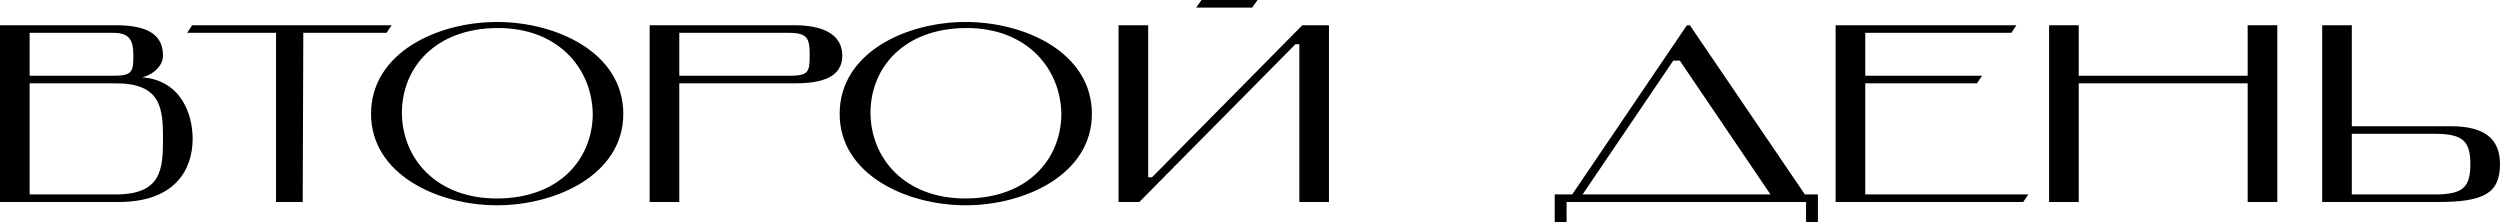
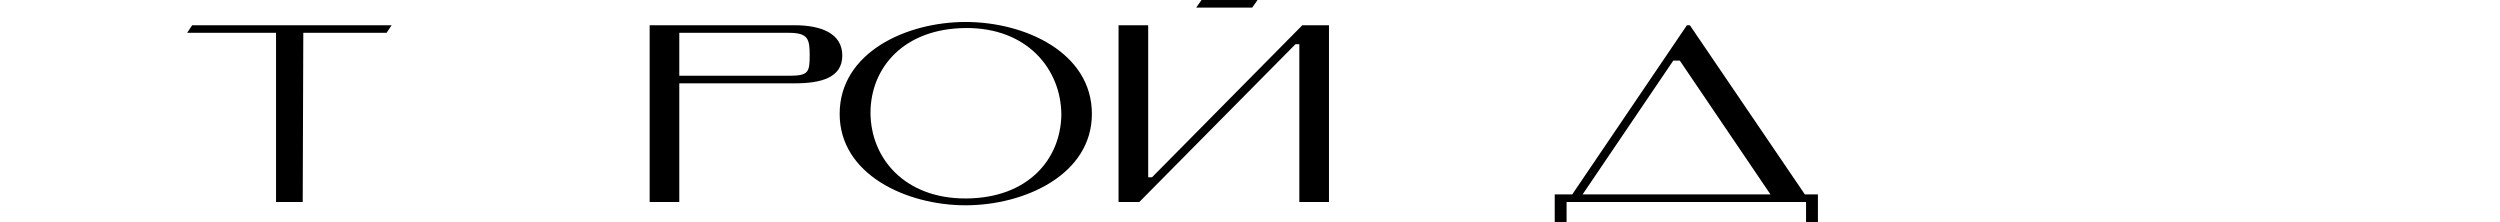
<svg xmlns="http://www.w3.org/2000/svg" width="236" height="21" viewBox="0 0 236 21" fill="none">
-   <path d="M2.798 7.866V18.354H10.912C15.192 18.354 15.388 16.066 15.388 13.11C15.388 10.178 15.192 7.866 10.912 7.866H2.798ZM13.402 7.294C17.095 7.58 18.186 10.774 18.186 13.11C18.186 15.875 16.647 19.069 11.191 19.069H0V2.384H10.912C13.346 2.384 15.388 2.932 15.388 5.244C15.388 6.221 14.437 7.079 13.402 7.294ZM10.632 7.151C12.45 7.151 12.59 6.841 12.59 5.244C12.59 3.695 12.171 3.099 10.632 3.099H2.798V7.151H10.632Z" fill="black" />
  <path d="M18.14 2.384H36.969L36.494 3.099H28.632L28.576 19.069H26.058V3.099H17.665L18.14 2.384Z" fill="black" />
-   <path d="M35.028 10.75C35.028 4.958 41.324 2.074 46.919 2.074C52.515 2.074 58.838 4.958 58.838 10.75C58.838 16.471 52.515 19.379 46.919 19.379C41.324 19.379 35.028 16.471 35.028 10.75ZM37.938 10.607C37.938 14.922 41.156 18.759 46.947 18.735C52.794 18.712 55.9 15.041 55.956 10.822C55.928 6.507 52.711 2.598 46.919 2.646C41.072 2.694 37.966 6.388 37.938 10.607Z" fill="black" />
  <path d="M74.477 7.151C76.295 7.151 76.435 6.841 76.435 5.244C76.435 3.695 76.295 3.099 74.477 3.099H64.125V7.151H74.477ZM75.036 7.866H64.125V19.069H61.327V2.384H75.036C77.498 2.384 79.513 3.146 79.513 5.244C79.513 7.342 77.498 7.866 75.036 7.866Z" fill="black" />
  <path d="M79.264 10.75C79.264 4.958 85.56 2.074 91.155 2.074C96.751 2.074 103.074 4.958 103.074 10.75C103.074 16.471 96.751 19.379 91.155 19.379C85.56 19.379 79.264 16.471 79.264 10.75ZM82.174 10.607C82.174 14.922 85.392 18.759 91.183 18.735C97.031 18.712 100.136 15.041 100.192 10.822C100.164 6.507 96.947 2.598 91.155 2.646C85.308 2.694 82.202 6.388 82.174 10.607Z" fill="black" />
  <path d="M113.425 0H118.713L118.209 0.715H112.921L113.425 0ZM122.657 4.171H122.294L107.549 19.069H105.591V2.384H108.389V16.733H108.752L122.937 2.384H125.455V19.069H122.657V4.171Z" fill="black" />
  <path d="M157.957 5.721L149.396 18.354H167.134L158.573 5.721H157.957ZM146.766 18.354H148.417L159.244 2.384H159.524L170.38 18.354H171.611V21H170.492V19.069H147.885V21H146.766V18.354Z" fill="black" />
-   <path d="M176.081 3.099V7.151H187.104L186.629 7.866H176.081V18.354H191.469L190.993 19.069H173.283V2.384H190.35L189.874 3.099H176.081Z" fill="black" />
-   <path d="M196.232 2.384V7.151H212.179V2.384H214.977V19.069H212.179V7.866H196.232V19.069H193.434V2.384H196.232Z" fill="black" />
-   <path d="M222.011 11.918H231.384C234.601 11.918 236 13.158 236 15.494C236 18.259 234.461 19.069 230.125 19.069H219.213V2.384H222.011V11.918ZM222.011 12.633V18.354H229.845C232.447 18.354 233.202 17.734 233.202 15.494C233.202 13.277 232.447 12.633 229.845 12.633H222.011Z" fill="black" />
</svg>